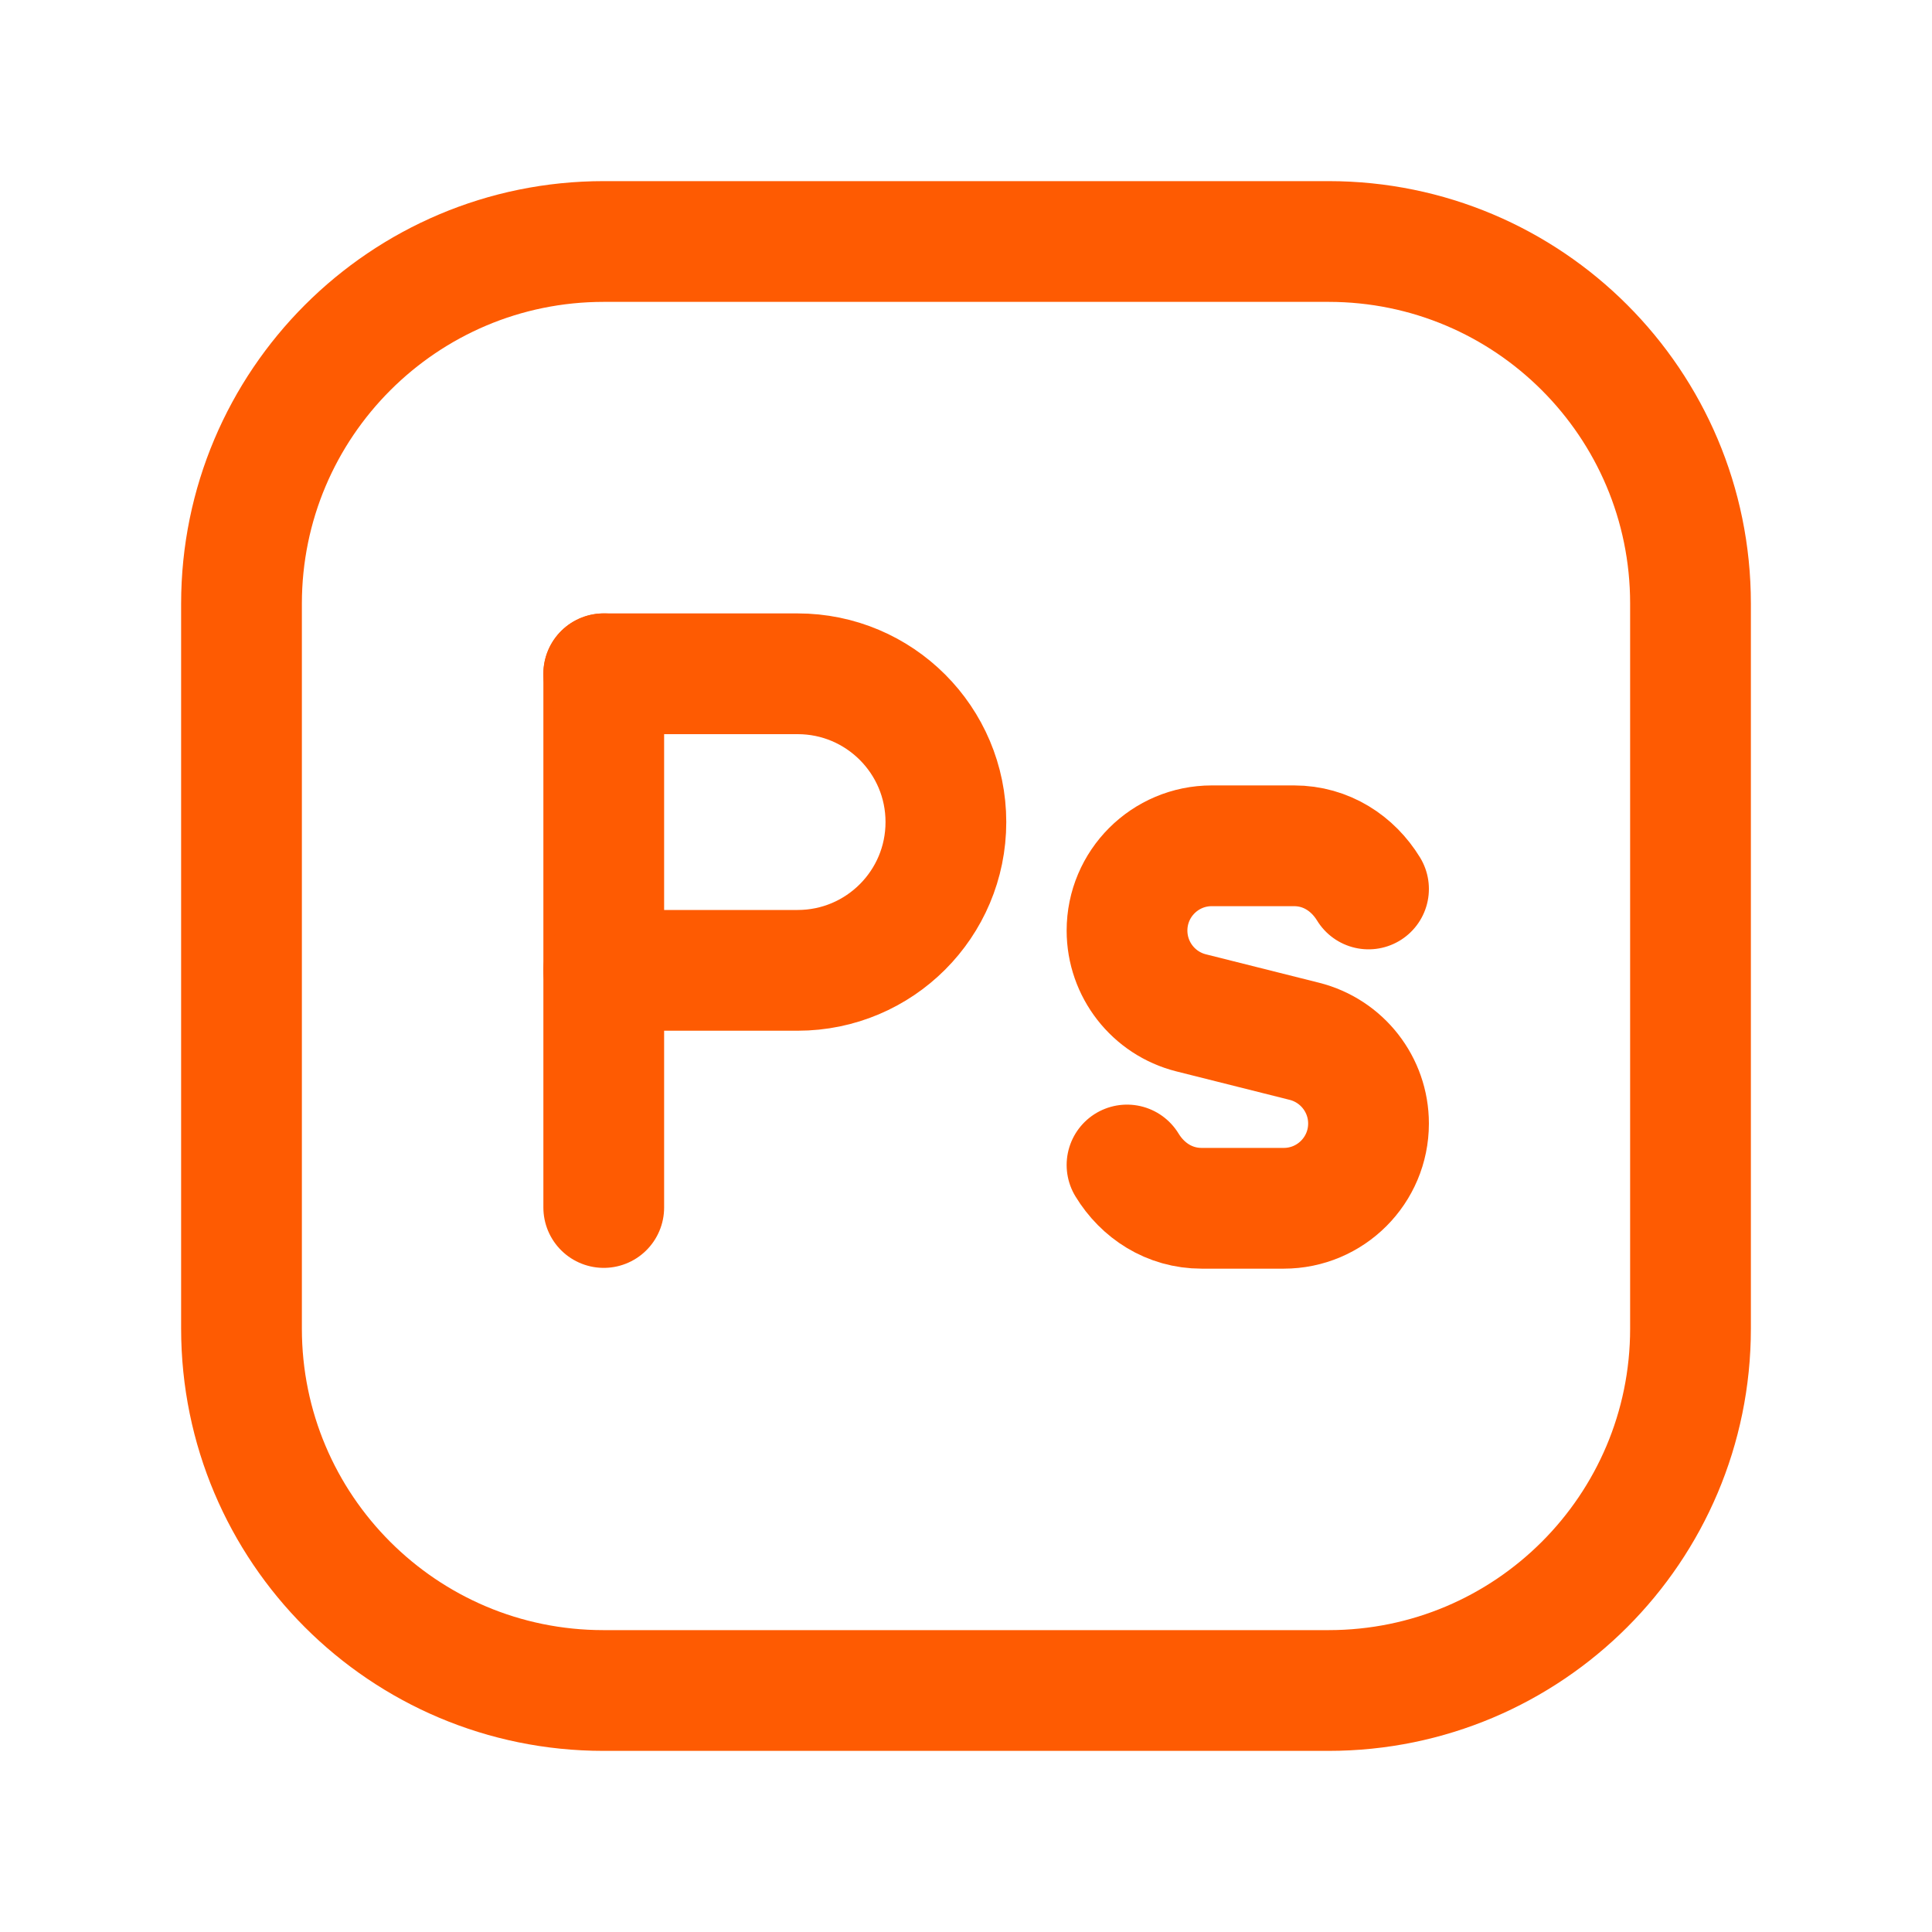
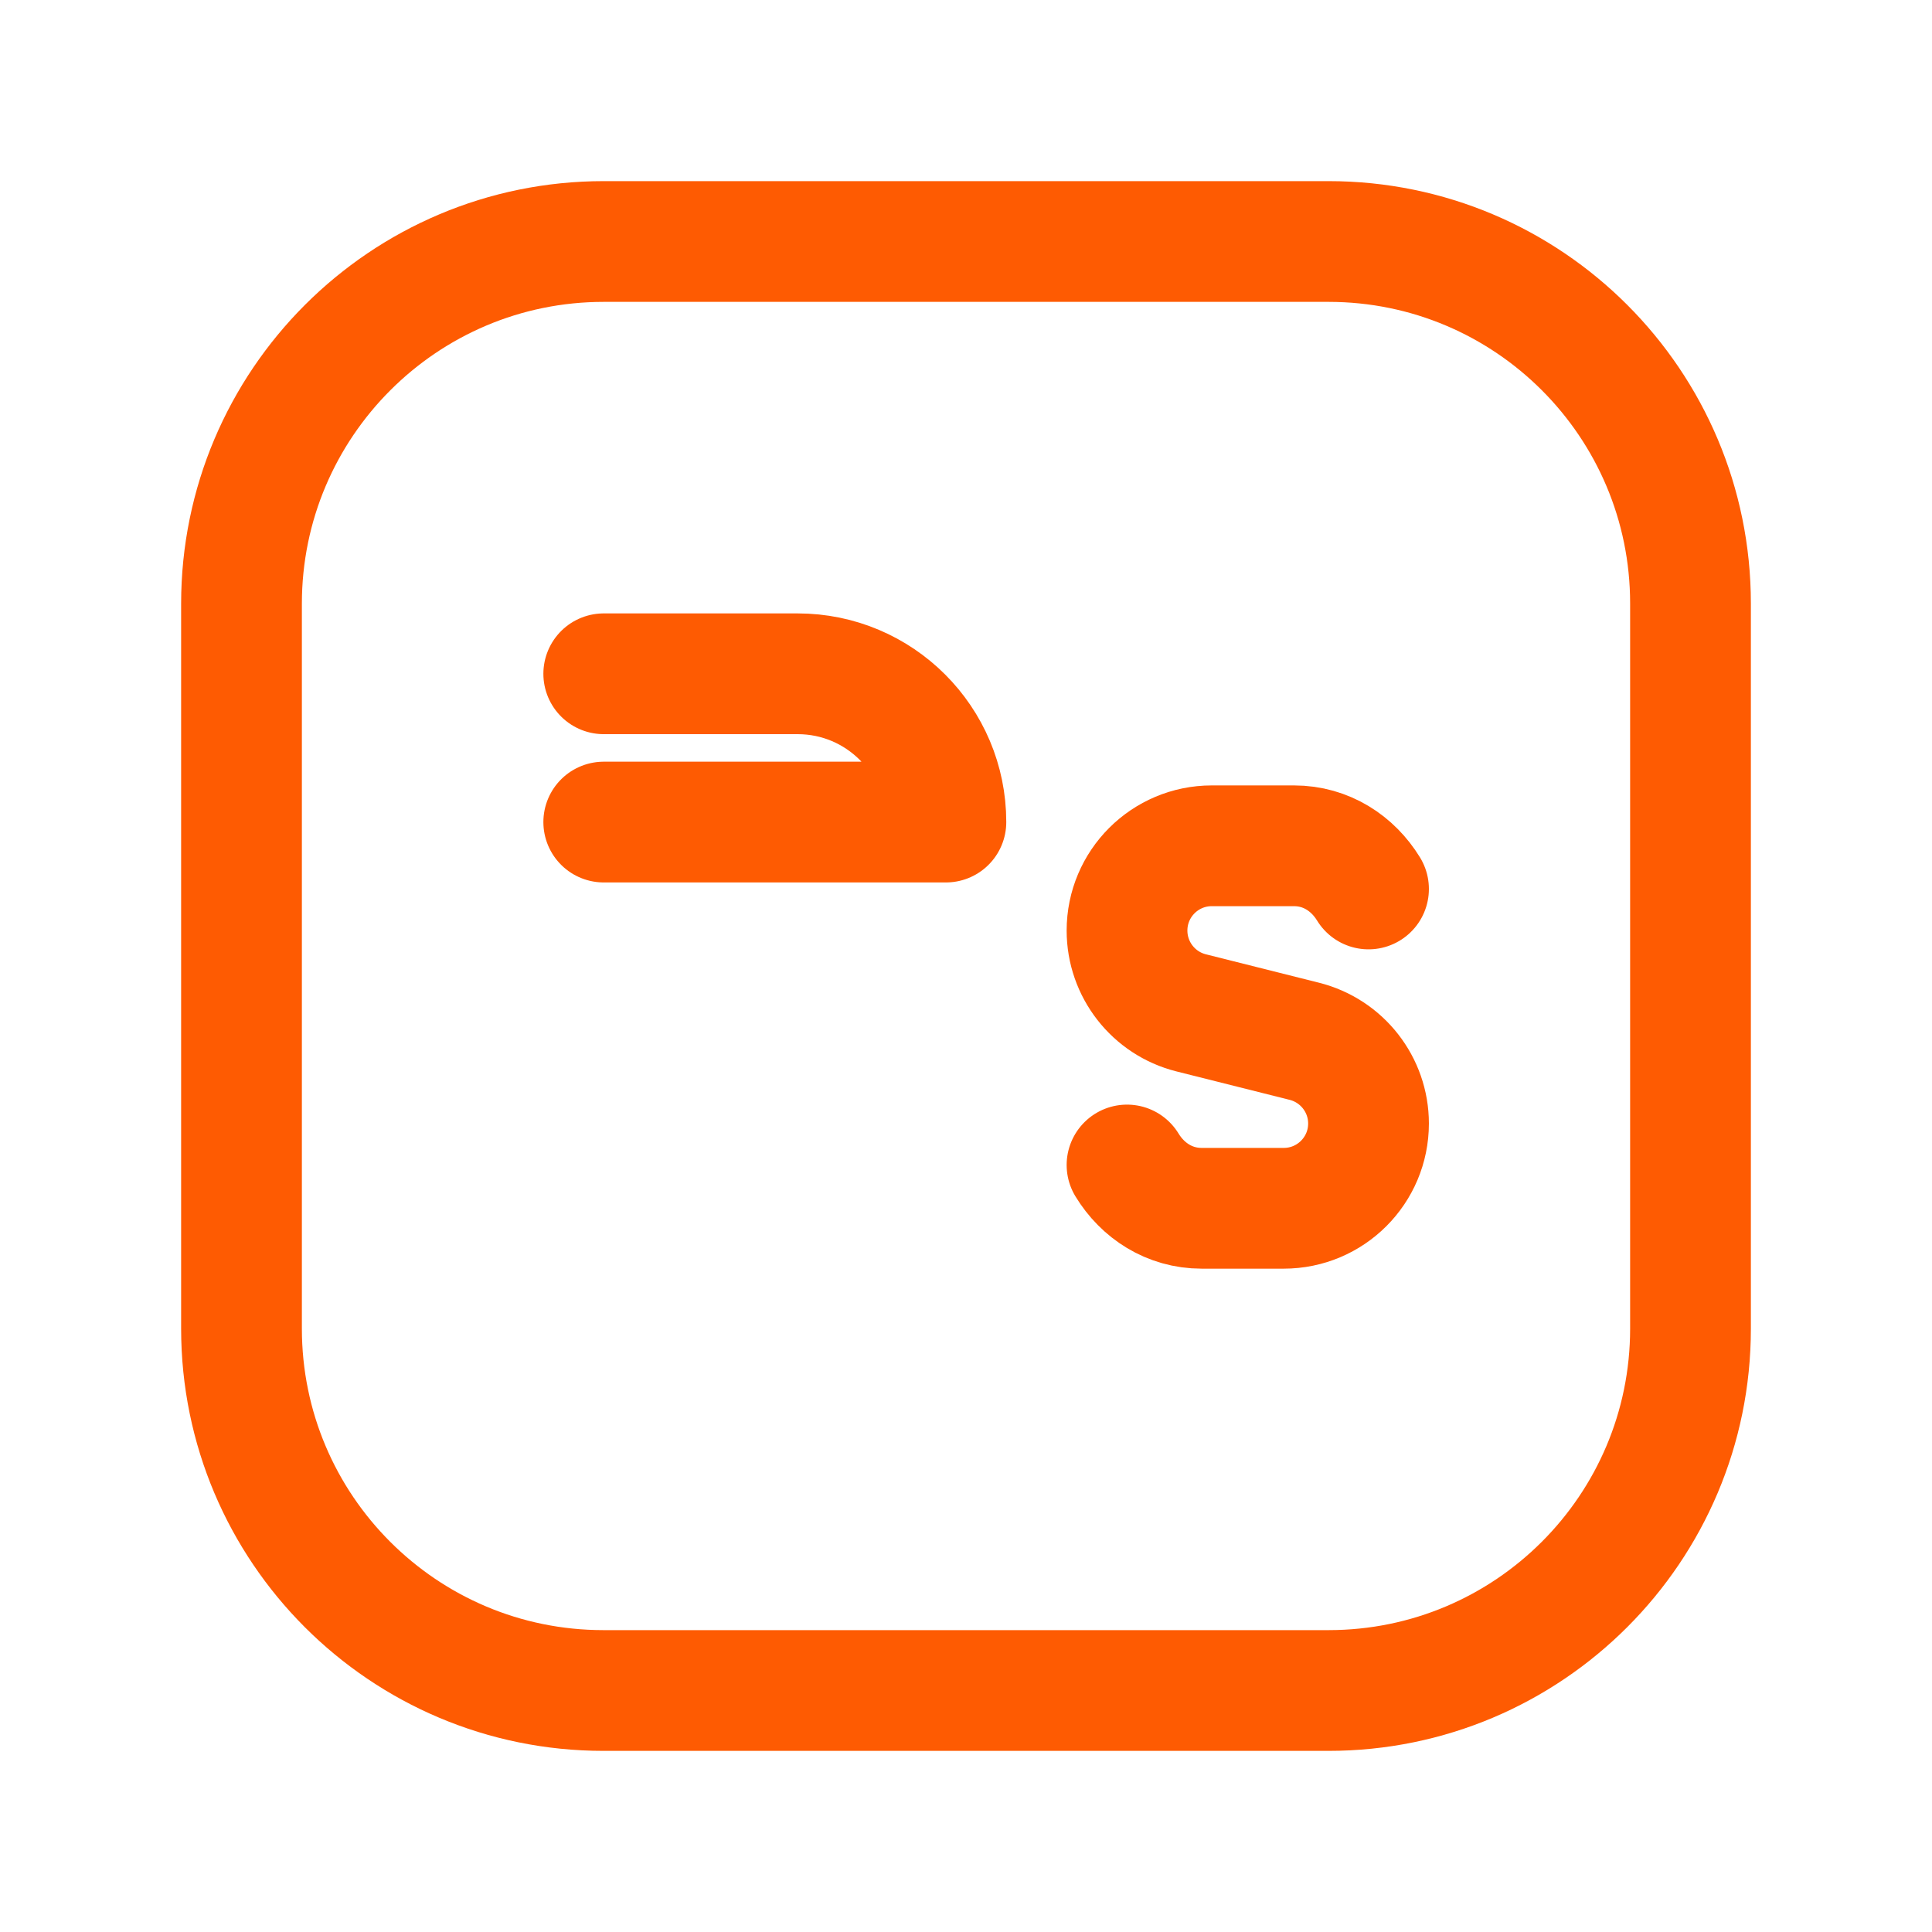
<svg xmlns="http://www.w3.org/2000/svg" width="32" height="32" viewBox="0 0 32 32" fill="none">
  <g id="Group">
    <g id="Group_2">
      <path id="Path" fill-rule="evenodd" clip-rule="evenodd" d="M10 4H22.005C25.316 4 28 6.684 28 9.995V22.007C28 25.316 25.316 28 22.005 28H9.995C6.684 28 4 25.316 4 22.005V10C4 6.687 6.687 4 10 4V4Z" stroke="#FE5B02" stroke-width="2" stroke-linecap="round" stroke-linejoin="round" />
      <g id="Group 15892">
        <path id="Path_2" d="M18.667 19.296C18.925 19.72 19.368 20.013 19.903 20.013H20.667H21.263C22.039 20.013 22.667 19.384 22.667 18.609C22.667 17.965 22.228 17.404 21.604 17.247L19.729 16.776C19.105 16.619 18.667 16.057 18.667 15.413C18.667 14.637 19.296 14.009 20.071 14.009H20.667H21.433C21.967 14.009 22.408 14.301 22.667 14.724" stroke="#FE5B02" stroke-width="2" stroke-linecap="round" stroke-linejoin="round" />
-         <path id="Path_3" d="M10 20V11.16" stroke="#FE5B02" stroke-width="2" stroke-linecap="round" stroke-linejoin="round" />
-         <path id="Path_4" d="M10 11.16H13.211C14.567 11.16 15.667 12.259 15.667 13.616V13.616C15.667 14.972 14.568 16.072 13.211 16.072H10" stroke="#FE5B02" stroke-width="2" stroke-linecap="round" stroke-linejoin="round" />
+         <path id="Path_4" d="M10 11.16H13.211C14.567 11.16 15.667 12.259 15.667 13.616V13.616H10" stroke="#FE5B02" stroke-width="2" stroke-linecap="round" stroke-linejoin="round" />
      </g>
    </g>
  </g>
</svg>